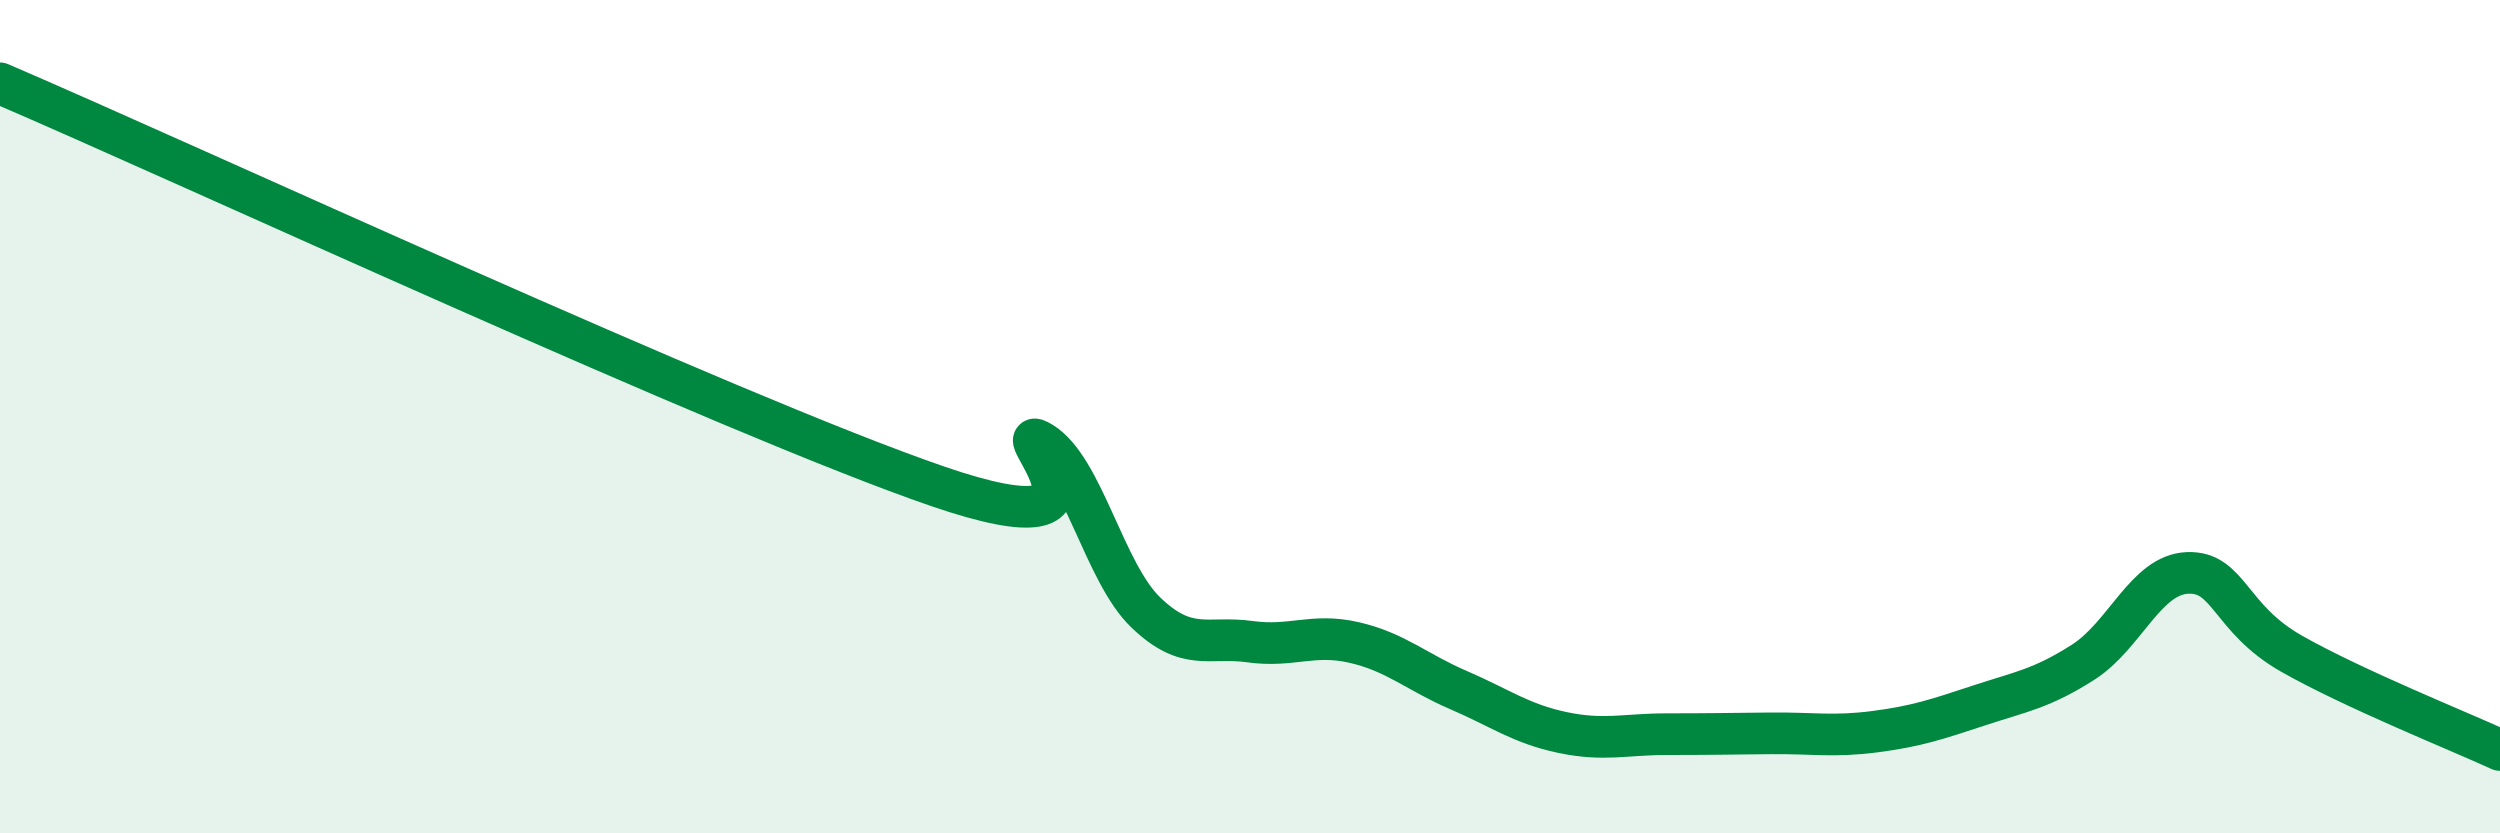
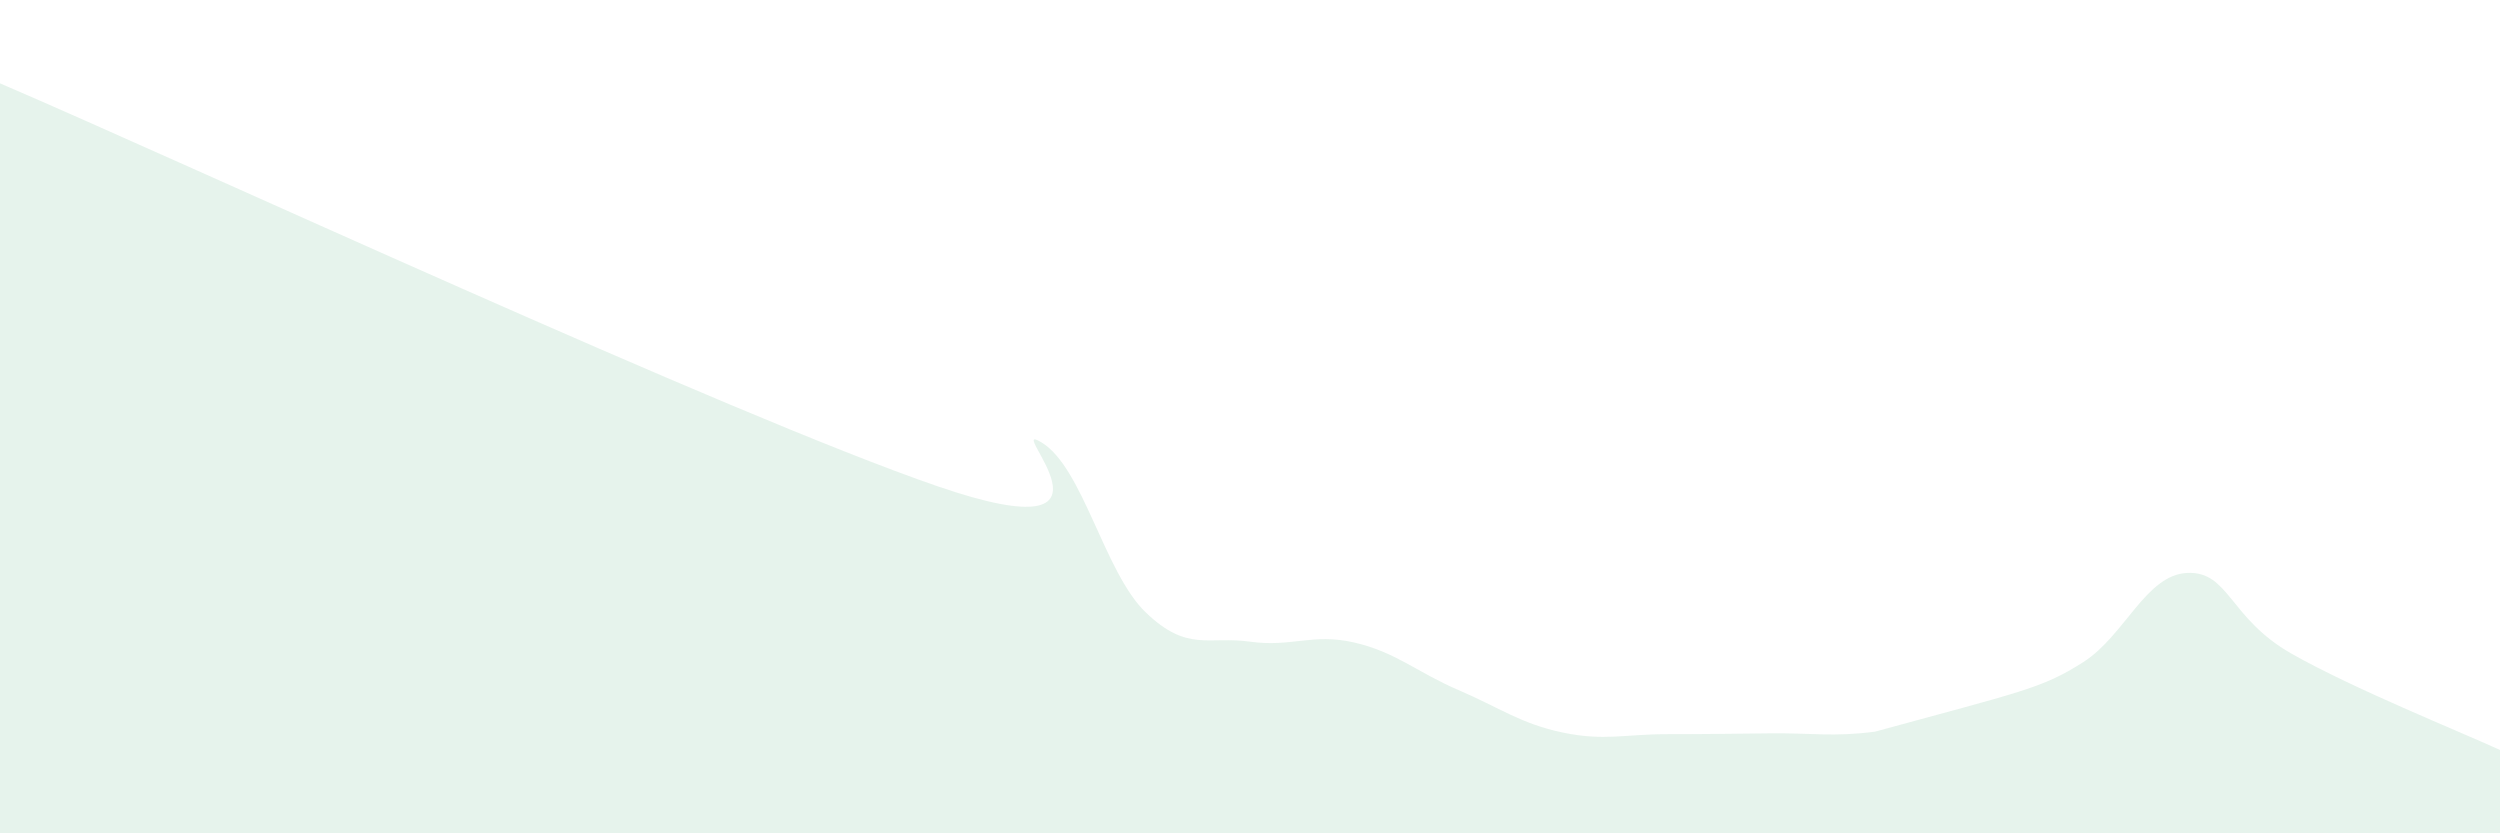
<svg xmlns="http://www.w3.org/2000/svg" width="60" height="20" viewBox="0 0 60 20">
-   <path d="M 0,2 C 4.5,3.93 17.5,9.95 22.5,11.67 C 27.5,13.39 24,10.01 25,10.62 C 26,11.23 26.5,13.74 27.5,14.7 C 28.5,15.66 29,15.26 30,15.4 C 31,15.54 31.5,15.19 32.5,15.42 C 33.5,15.65 34,16.13 35,16.56 C 36,16.99 36.5,17.37 37.5,17.58 C 38.5,17.79 39,17.62 40,17.62 C 41,17.62 41.5,17.61 42.5,17.6 C 43.5,17.59 44,17.69 45,17.56 C 46,17.43 46.5,17.26 47.5,16.93 C 48.5,16.6 49,16.53 50,15.89 C 51,15.25 51.5,13.79 52.5,13.75 C 53.5,13.71 53.5,14.84 55,15.69 C 56.5,16.54 59,17.54 60,18L60 20L0 20Z" fill="#008740" opacity="0.1" stroke-linecap="round" stroke-linejoin="round" />
-   <path d="M 0,2 C 4.5,3.93 17.5,9.95 22.5,11.67 C 27.5,13.39 24,10.01 25,10.62 C 26,11.23 26.5,13.74 27.5,14.7 C 28.5,15.66 29,15.26 30,15.4 C 31,15.54 31.5,15.19 32.5,15.42 C 33.5,15.65 34,16.13 35,16.56 C 36,16.99 36.5,17.37 37.5,17.58 C 38.5,17.79 39,17.62 40,17.62 C 41,17.62 41.5,17.61 42.5,17.6 C 43.5,17.59 44,17.69 45,17.56 C 46,17.43 46.5,17.26 47.5,16.93 C 48.5,16.6 49,16.53 50,15.89 C 51,15.25 51.5,13.79 52.5,13.75 C 53.5,13.71 53.5,14.84 55,15.69 C 56.5,16.54 59,17.54 60,18" stroke="#008740" stroke-width="1" fill="none" stroke-linecap="round" stroke-linejoin="round" />
+   <path d="M 0,2 C 4.5,3.93 17.5,9.95 22.5,11.67 C 27.5,13.39 24,10.01 25,10.62 C 26,11.23 26.5,13.74 27.5,14.7 C 28.5,15.66 29,15.26 30,15.4 C 31,15.54 31.5,15.19 32.5,15.42 C 33.5,15.65 34,16.13 35,16.56 C 36,16.99 36.5,17.37 37.5,17.58 C 38.5,17.79 39,17.62 40,17.62 C 41,17.62 41.5,17.61 42.5,17.6 C 43.5,17.59 44,17.69 45,17.56 C 48.5,16.6 49,16.53 50,15.89 C 51,15.25 51.5,13.79 52.5,13.75 C 53.5,13.71 53.5,14.84 55,15.69 C 56.5,16.54 59,17.54 60,18L60 20L0 20Z" fill="#008740" opacity="0.1" stroke-linecap="round" stroke-linejoin="round" />
</svg>